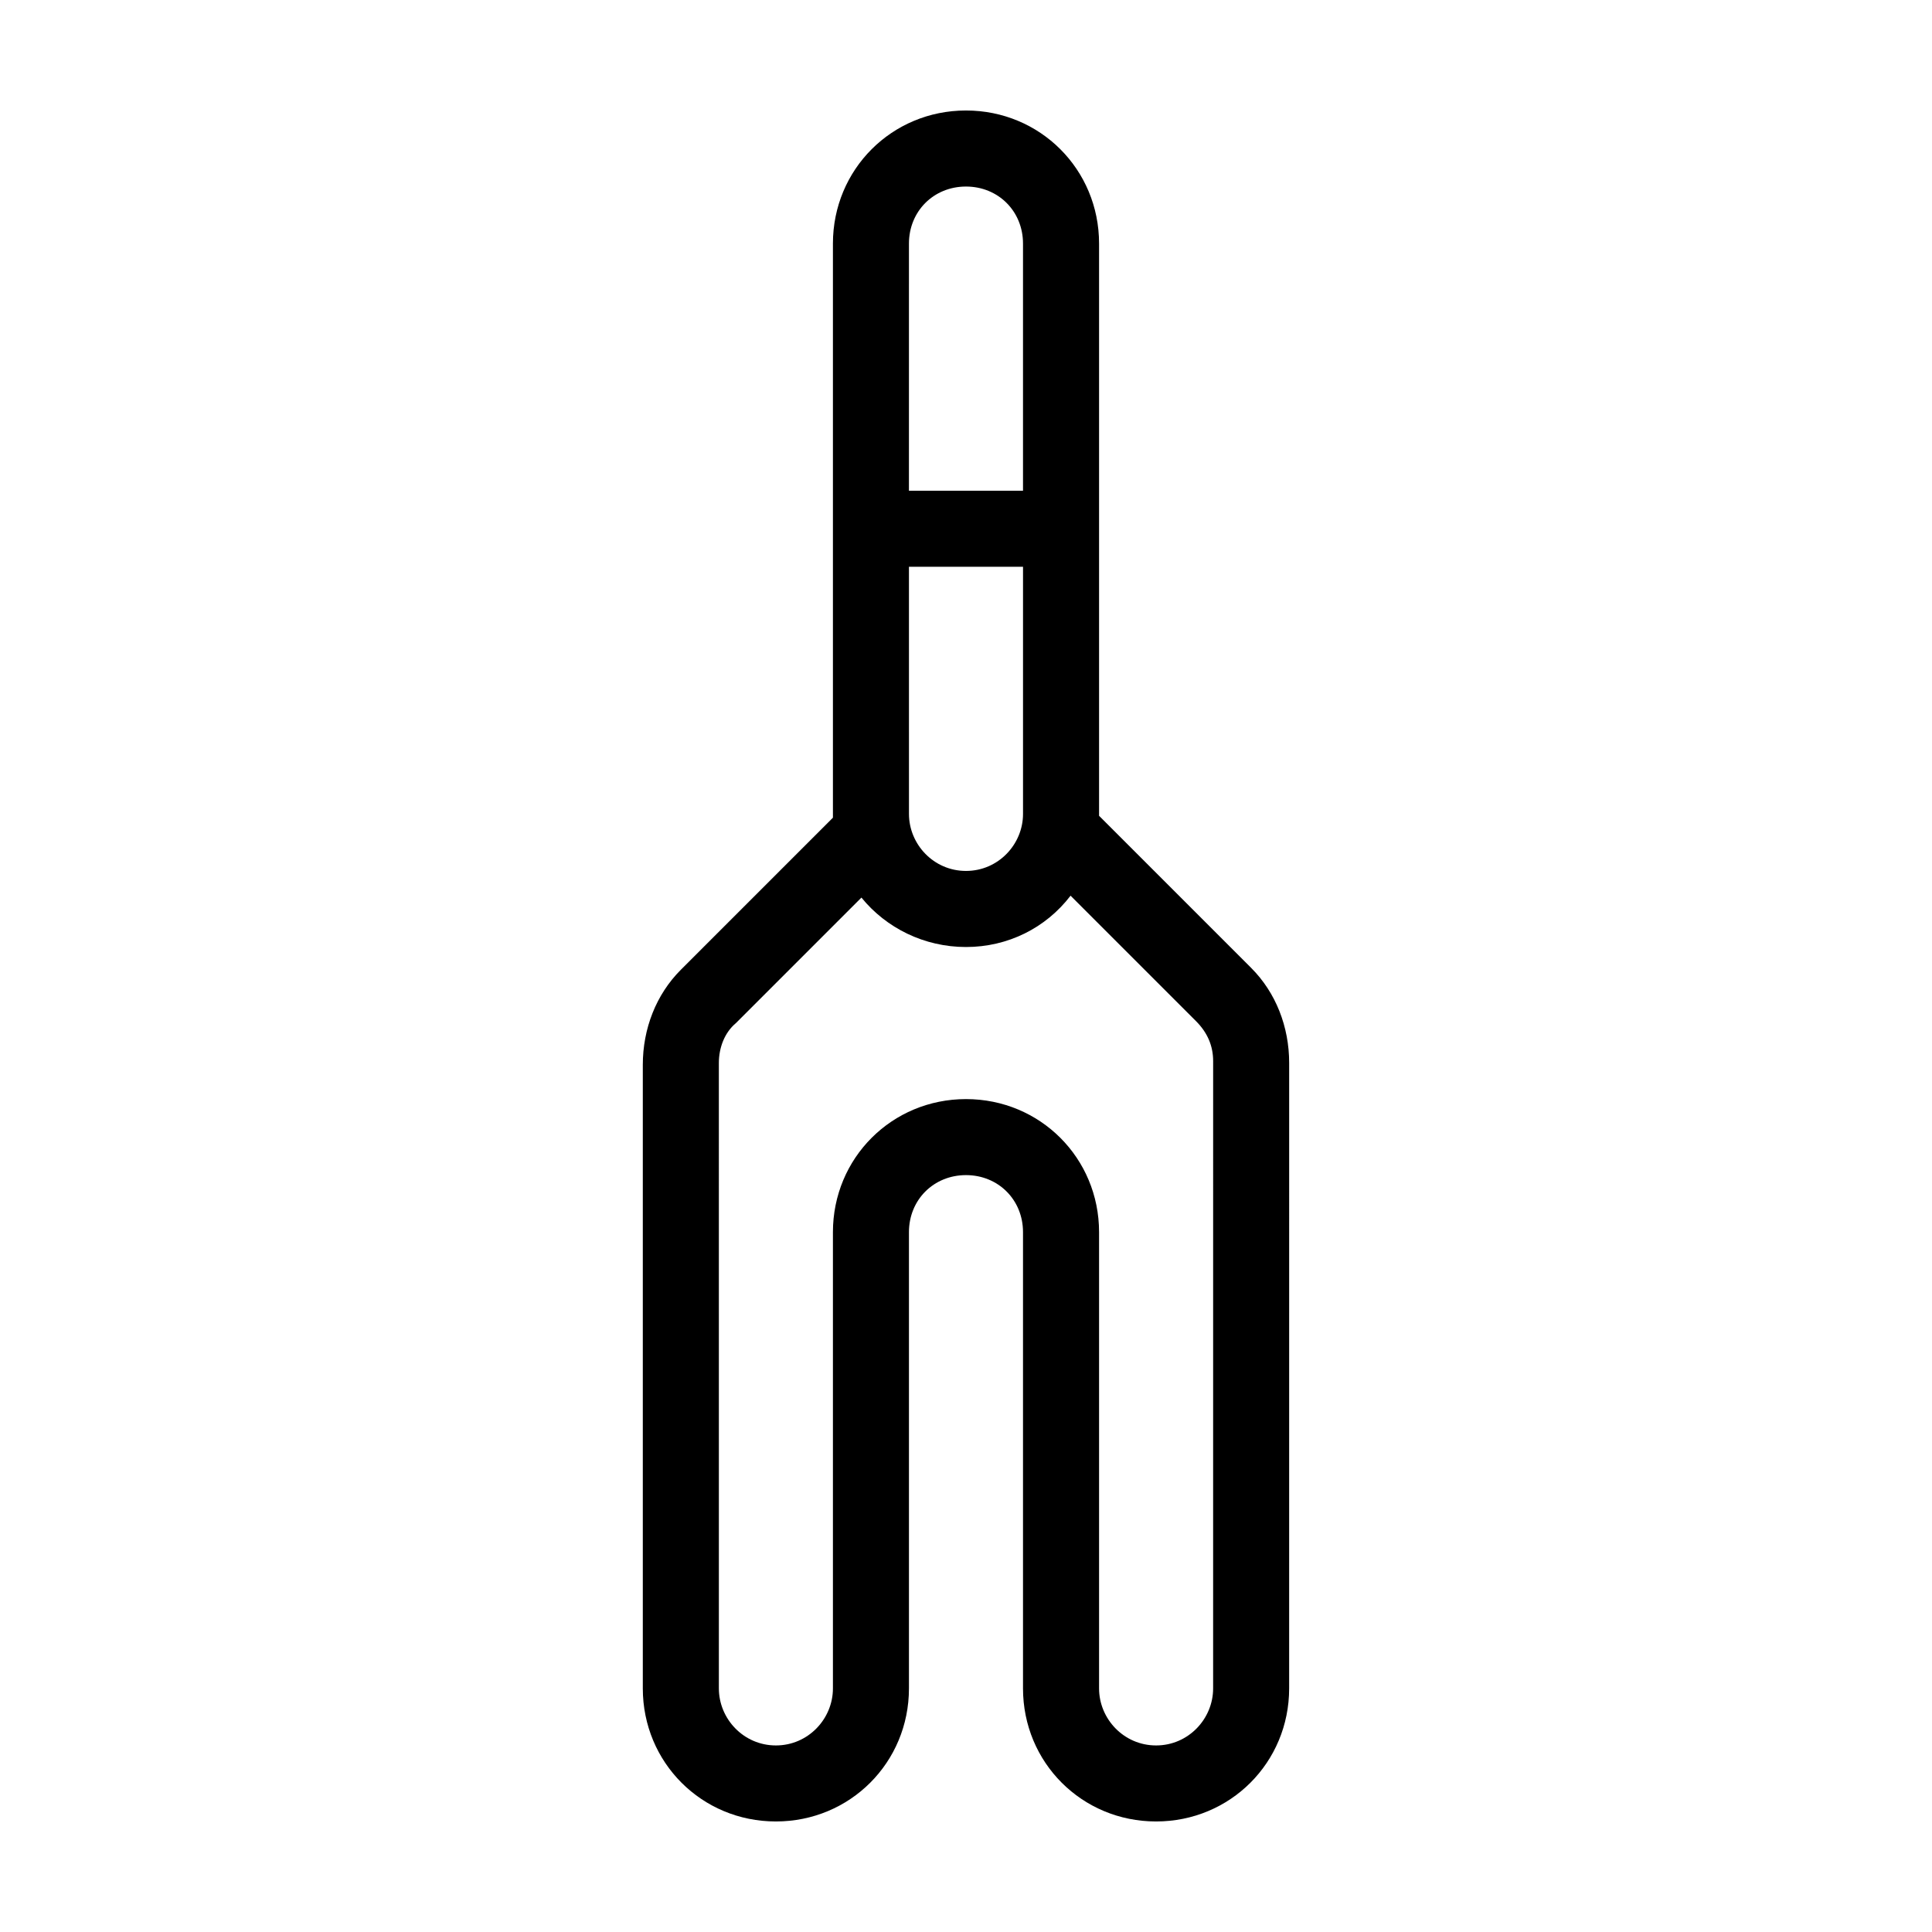
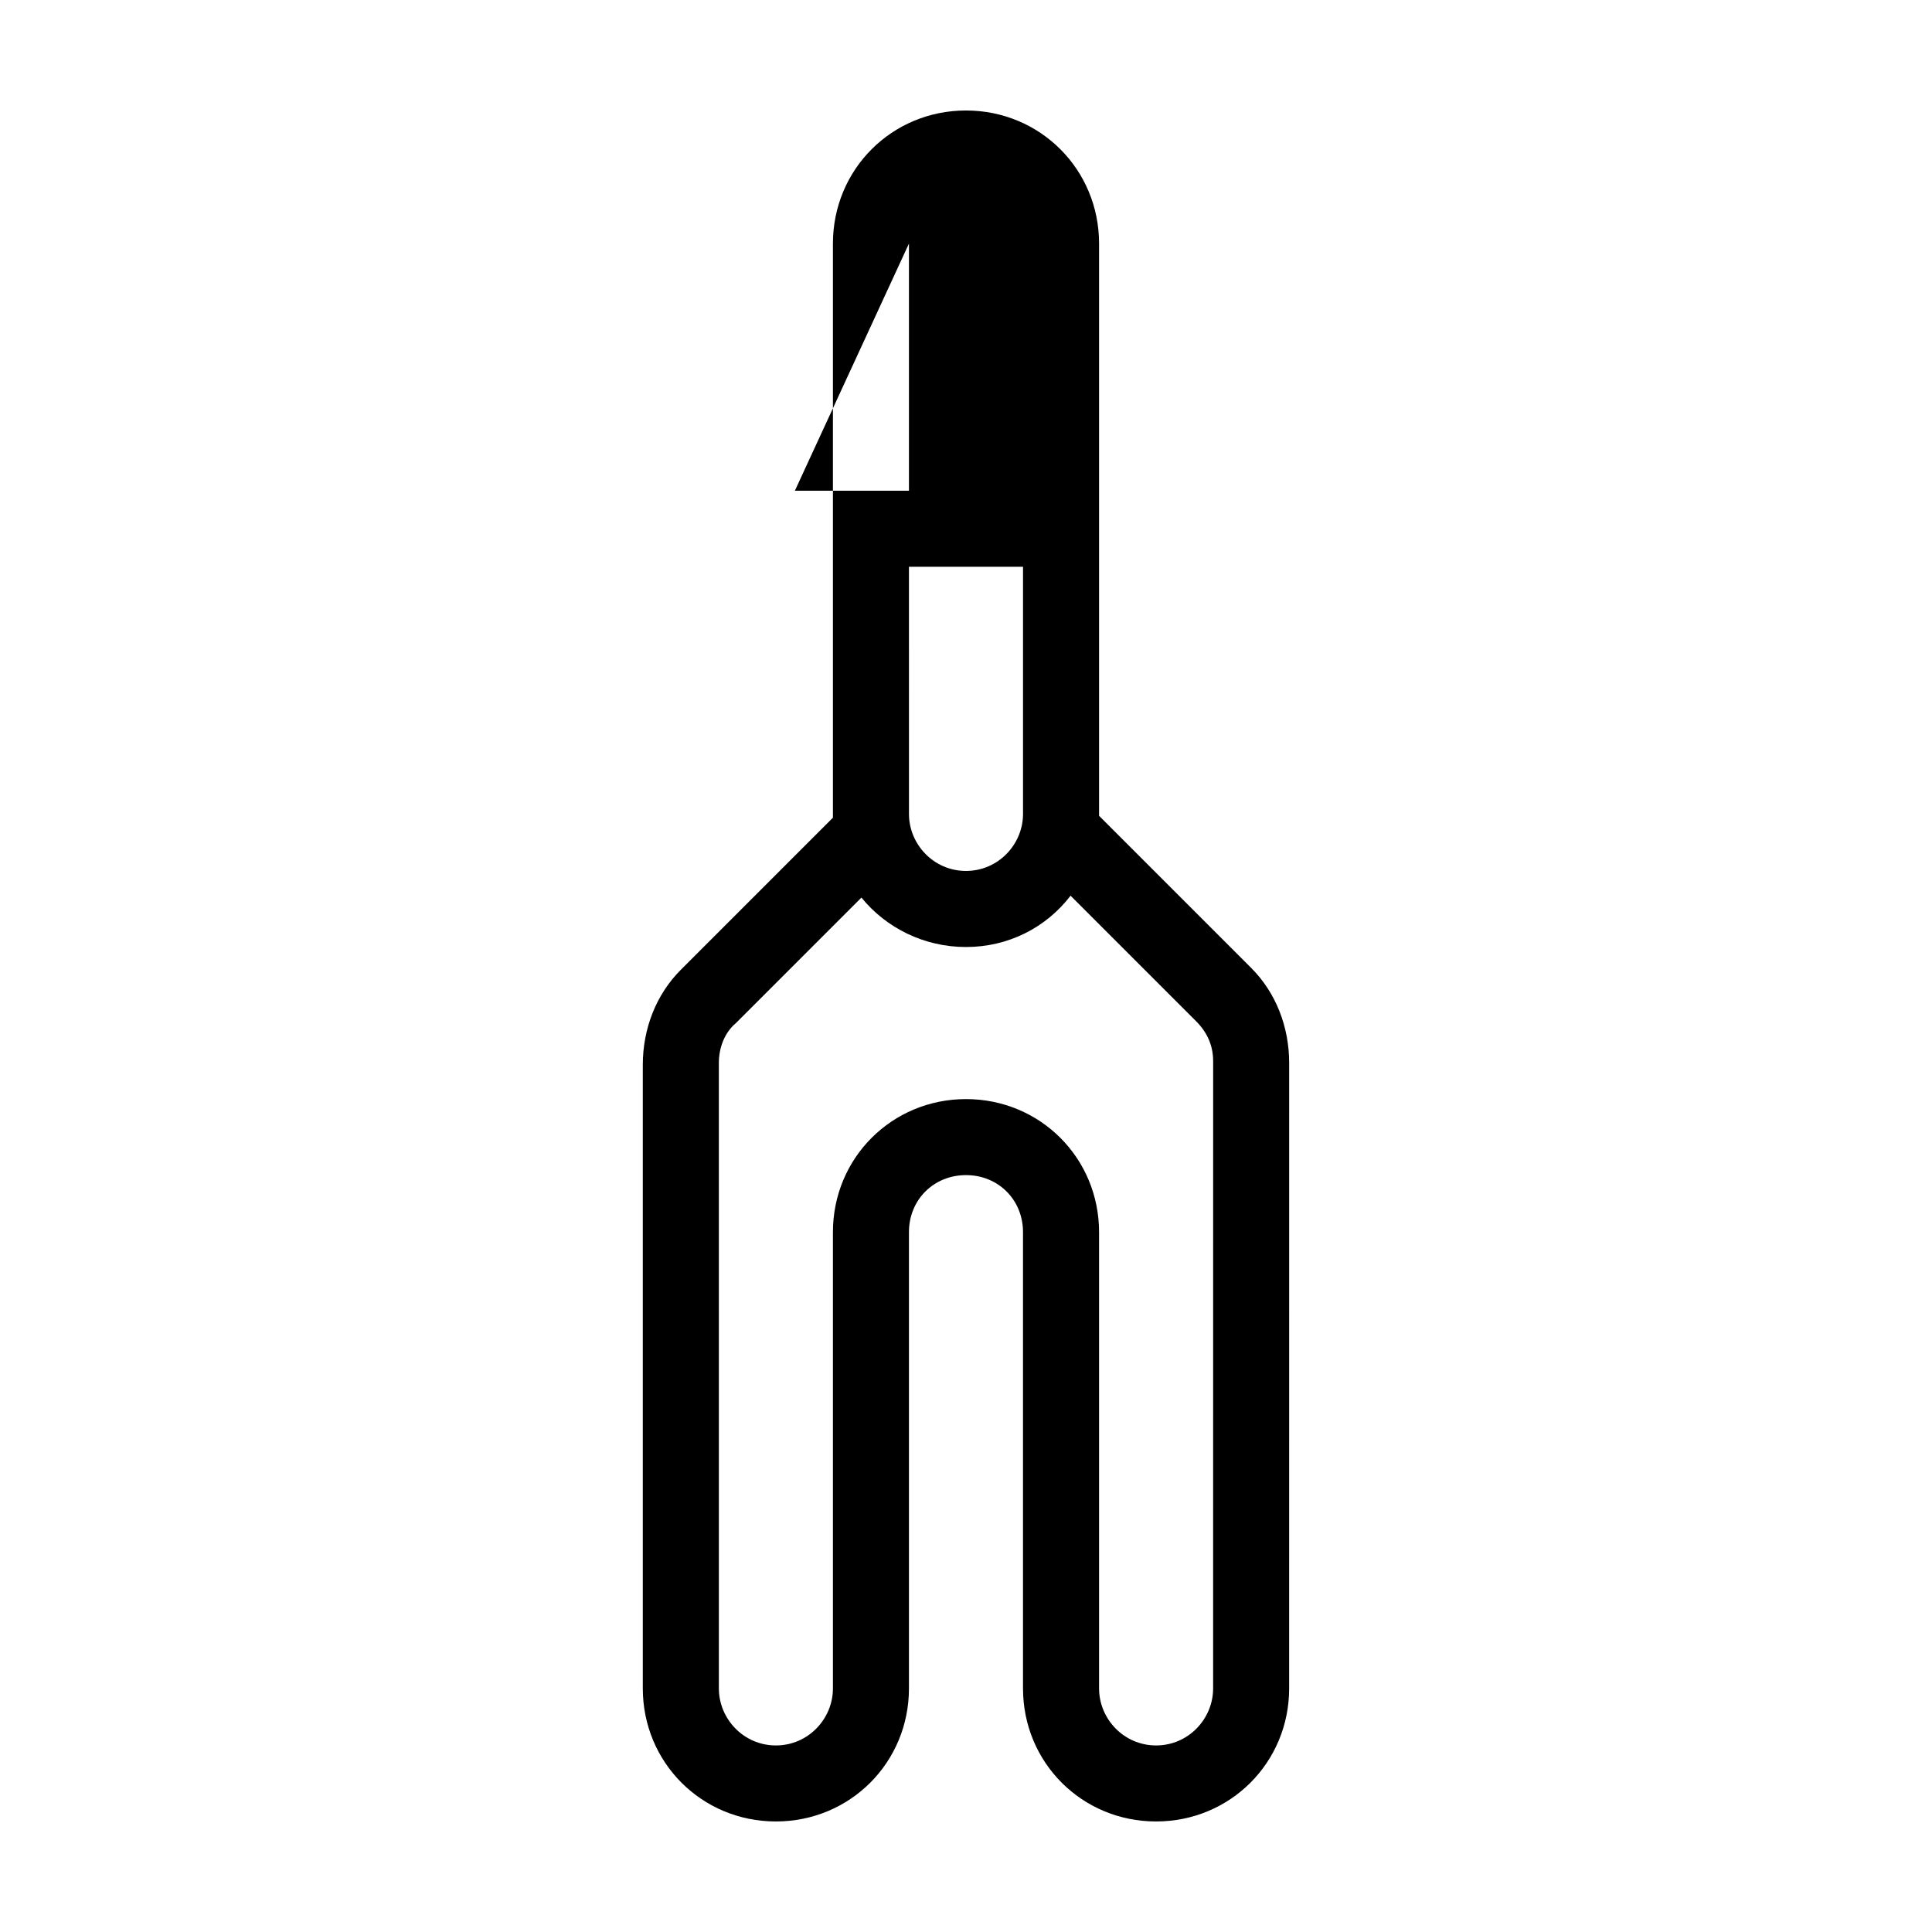
<svg xmlns="http://www.w3.org/2000/svg" fill="#000000" width="800px" height="800px" version="1.1" viewBox="144 144 512 512">
-   <path d="m475.57 400.5-40.305-40.305v-1.008-150.64c0-19.648-15.617-35.266-35.266-35.266s-35.266 15.617-35.266 35.266v151.14 1.008l-40.305 40.305c-6.551 6.551-10.078 15.617-10.078 25.191v165.25c0 19.648 15.617 35.266 35.266 35.266 19.648 0 35.266-15.617 35.266-35.266v-120.91c0-8.566 6.551-15.113 15.113-15.113 8.566 0 15.113 6.551 15.113 15.113v120.91c0 19.648 15.617 35.266 35.266 35.266s35.266-15.617 35.266-35.266l0.004-165.75c0-9.57-3.523-18.641-10.074-25.188zm-90.688-191.95c0-8.566 6.551-15.113 15.113-15.113 8.566 0 15.113 6.551 15.113 15.113v65.496h-30.23zm0 85.648h30.23v65.496c0 8.062-6.551 15.113-15.113 15.113-8.566 0-15.113-7.055-15.113-15.113zm80.609 297.25c0 8.062-6.551 15.113-15.113 15.113-8.566 0-15.113-7.055-15.113-15.113v-120.91c0-19.648-15.617-35.266-35.266-35.266s-35.266 15.617-35.266 35.266v120.91c0 8.062-6.551 15.113-15.113 15.113-8.566 0-15.113-7.055-15.113-15.113l-0.004-165.75c0-4.031 1.512-8.062 4.535-10.578l33.25-33.25c6.551 8.059 16.625 13.098 27.711 13.098 11.082 0 21.16-5.039 27.711-13.602l33.25 33.25c3.023 3.023 4.535 6.551 4.535 10.578z" />
+   <path d="m475.57 400.5-40.305-40.305v-1.008-150.64c0-19.648-15.617-35.266-35.266-35.266s-35.266 15.617-35.266 35.266v151.14 1.008l-40.305 40.305c-6.551 6.551-10.078 15.617-10.078 25.191v165.25c0 19.648 15.617 35.266 35.266 35.266 19.648 0 35.266-15.617 35.266-35.266v-120.91c0-8.566 6.551-15.113 15.113-15.113 8.566 0 15.113 6.551 15.113 15.113v120.91c0 19.648 15.617 35.266 35.266 35.266s35.266-15.617 35.266-35.266l0.004-165.75c0-9.57-3.523-18.641-10.074-25.188zm-90.688-191.95v65.496h-30.23zm0 85.648h30.23v65.496c0 8.062-6.551 15.113-15.113 15.113-8.566 0-15.113-7.055-15.113-15.113zm80.609 297.25c0 8.062-6.551 15.113-15.113 15.113-8.566 0-15.113-7.055-15.113-15.113v-120.91c0-19.648-15.617-35.266-35.266-35.266s-35.266 15.617-35.266 35.266v120.91c0 8.062-6.551 15.113-15.113 15.113-8.566 0-15.113-7.055-15.113-15.113l-0.004-165.75c0-4.031 1.512-8.062 4.535-10.578l33.25-33.25c6.551 8.059 16.625 13.098 27.711 13.098 11.082 0 21.16-5.039 27.711-13.602l33.25 33.25c3.023 3.023 4.535 6.551 4.535 10.578z" />
</svg>